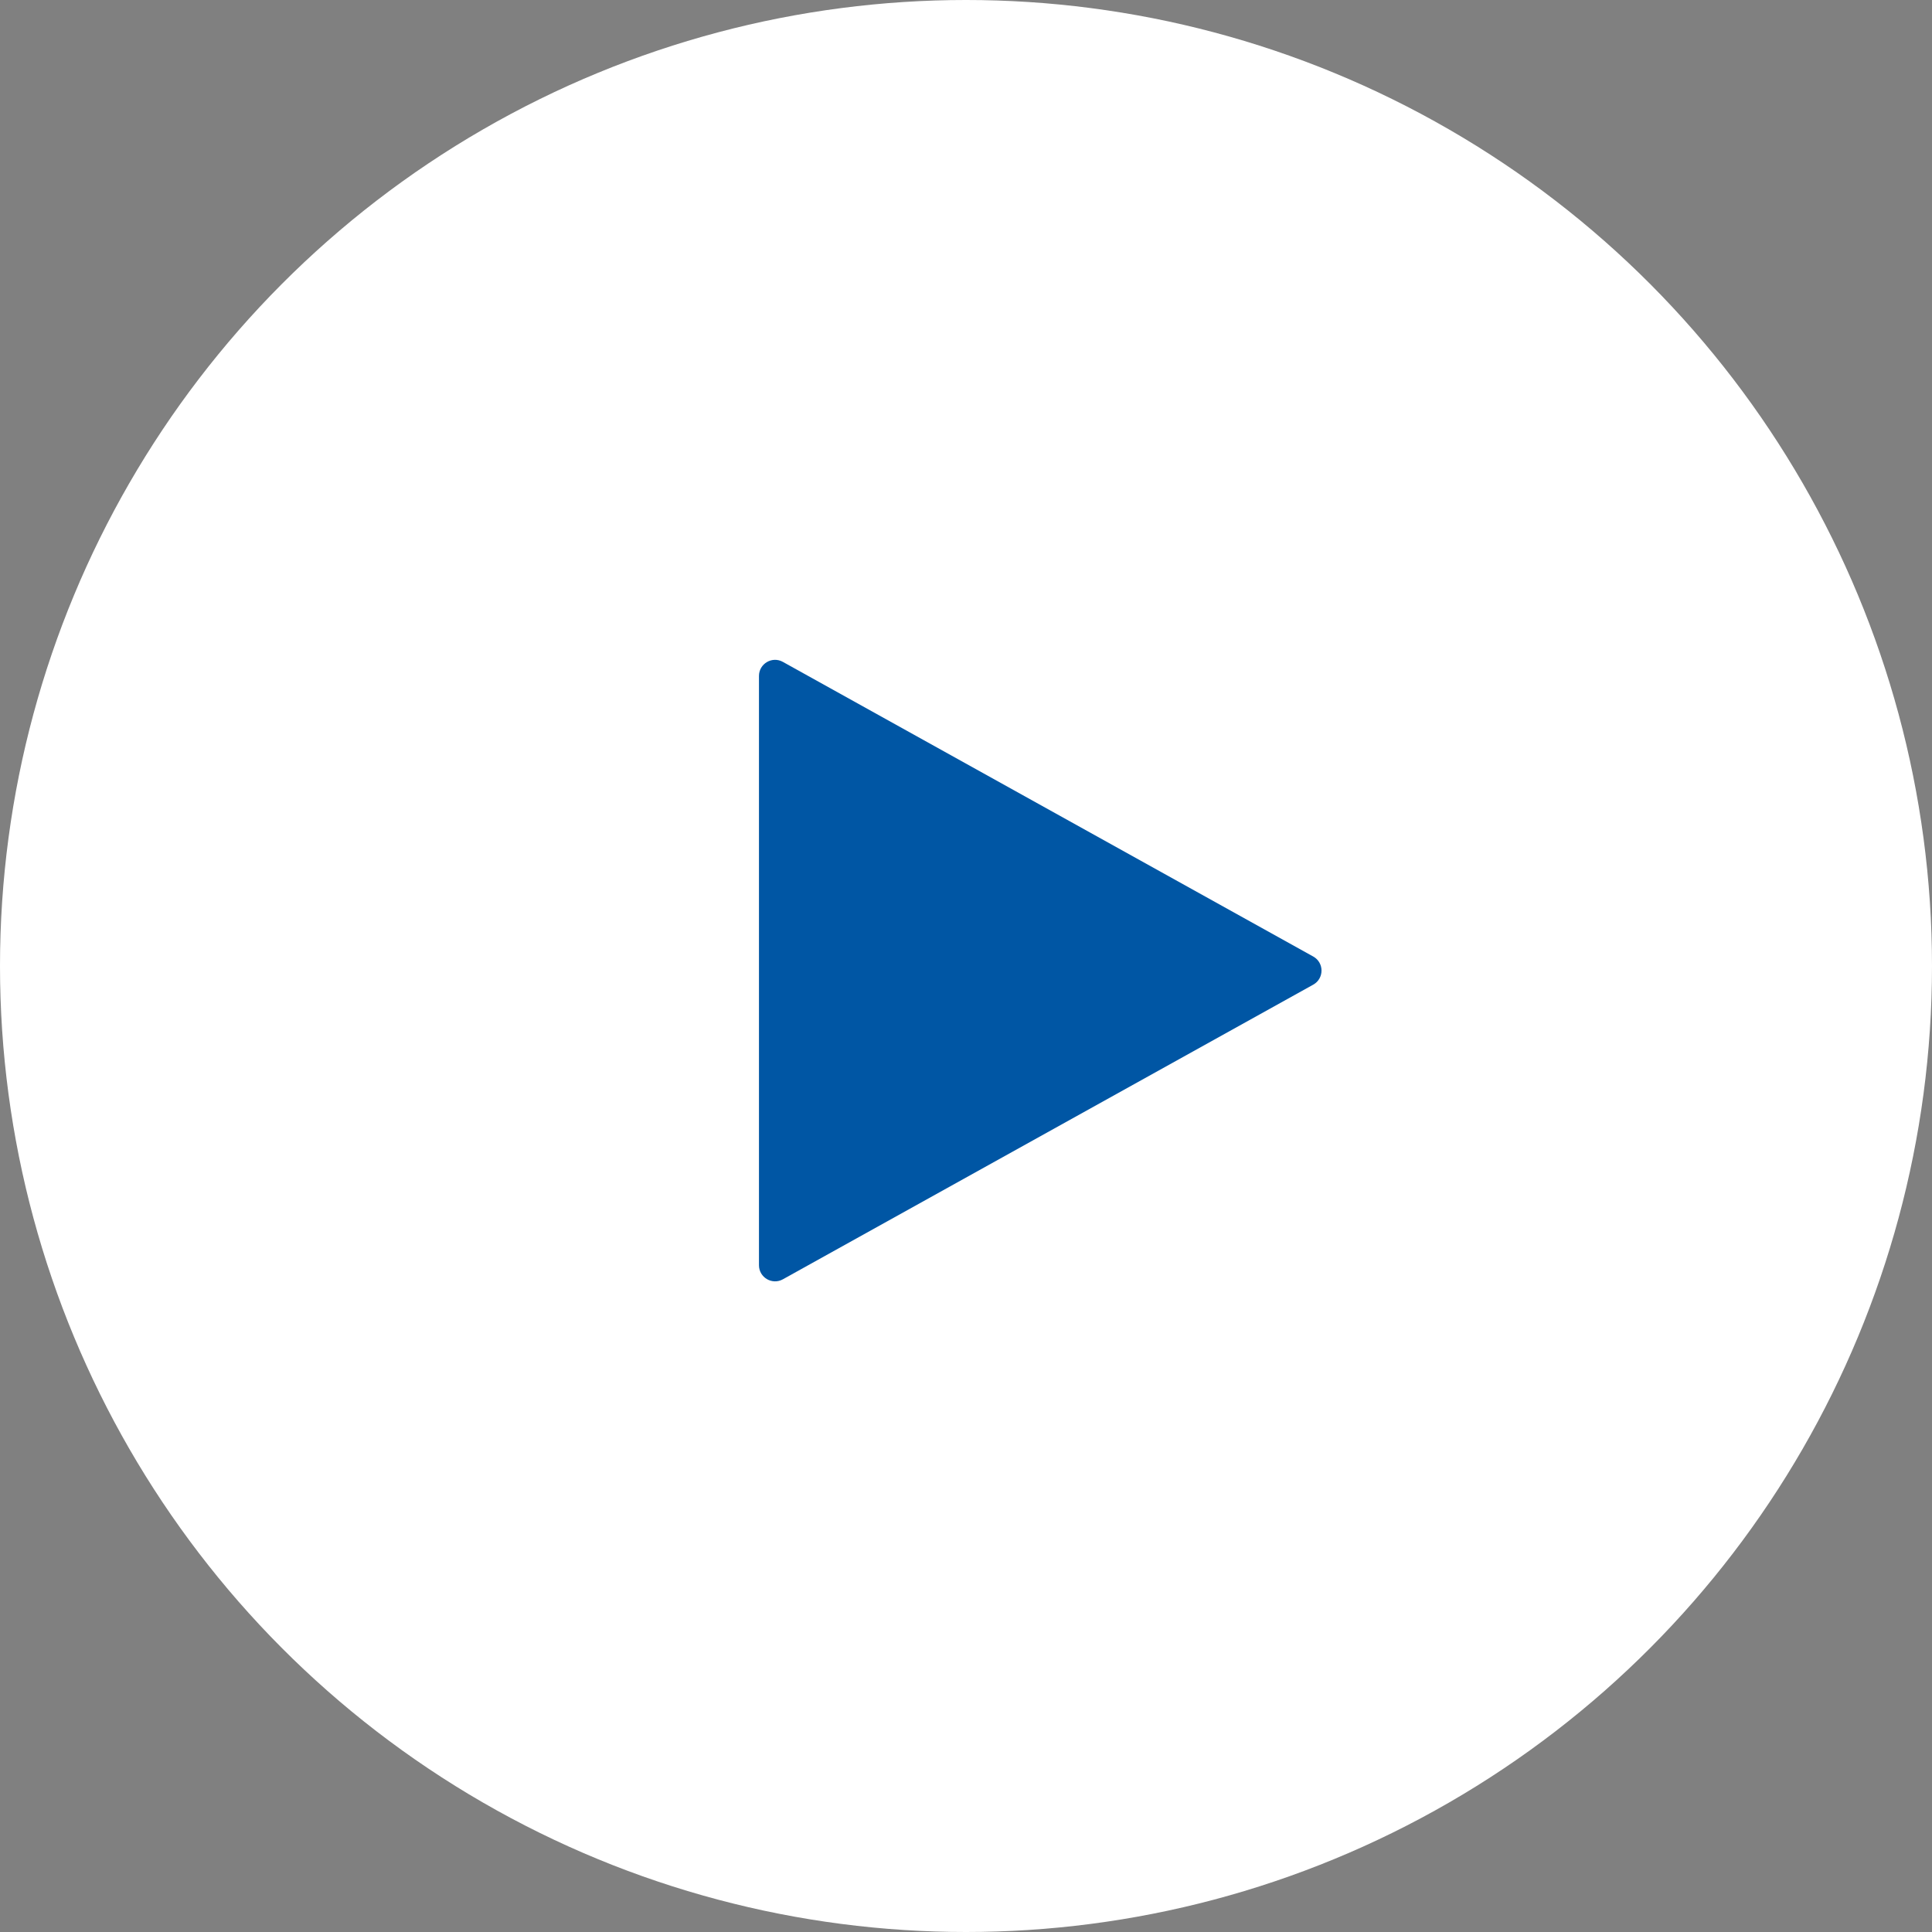
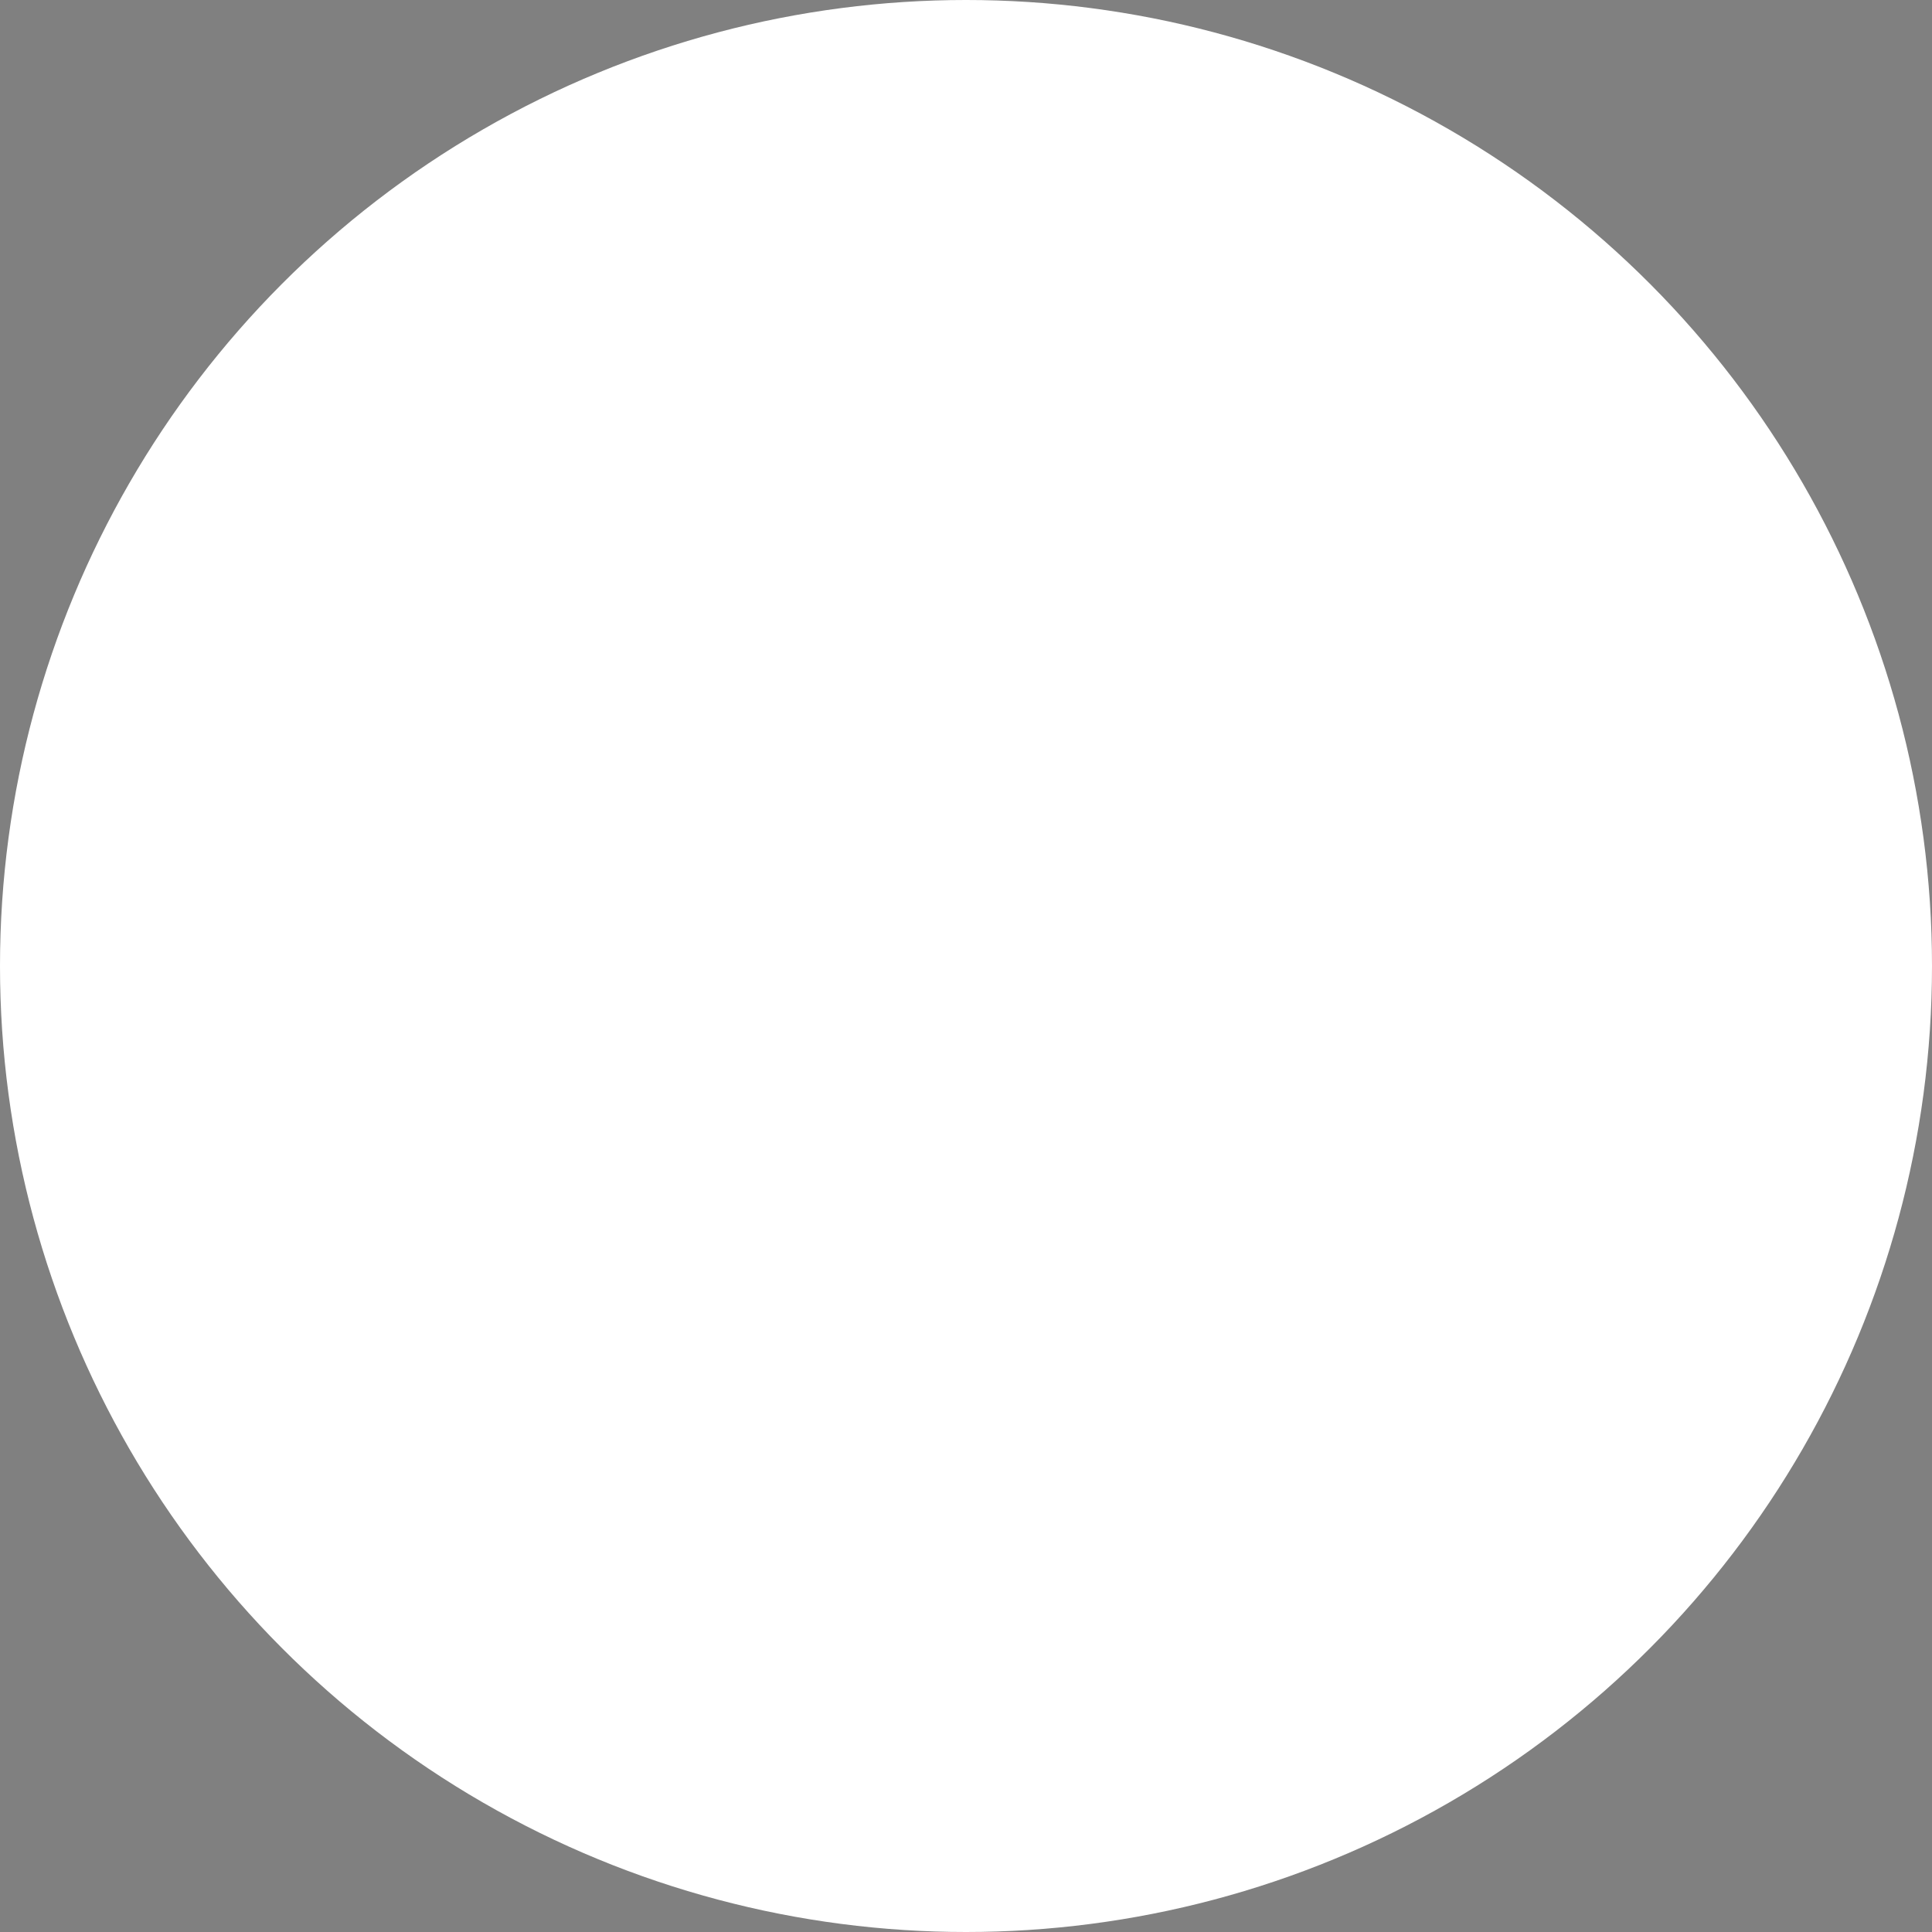
<svg xmlns="http://www.w3.org/2000/svg" width="120" height="120" viewBox="0 0 120 120" fill="none">
  <rect x="0" y="0" width="120" height="120" fill="#808080" stroke="none" />
  <circle cx="60" cy="60" r="60" fill="white" />
-   <path d="M81.567 59.411C82.253 59.792 82.253 60.778 81.567 61.159L48.626 79.46C47.96 79.83 47.141 79.348 47.141 78.586V41.985C47.141 41.222 47.96 40.74 48.626 41.111L81.567 59.411Z" fill="#0056A4" />
</svg>